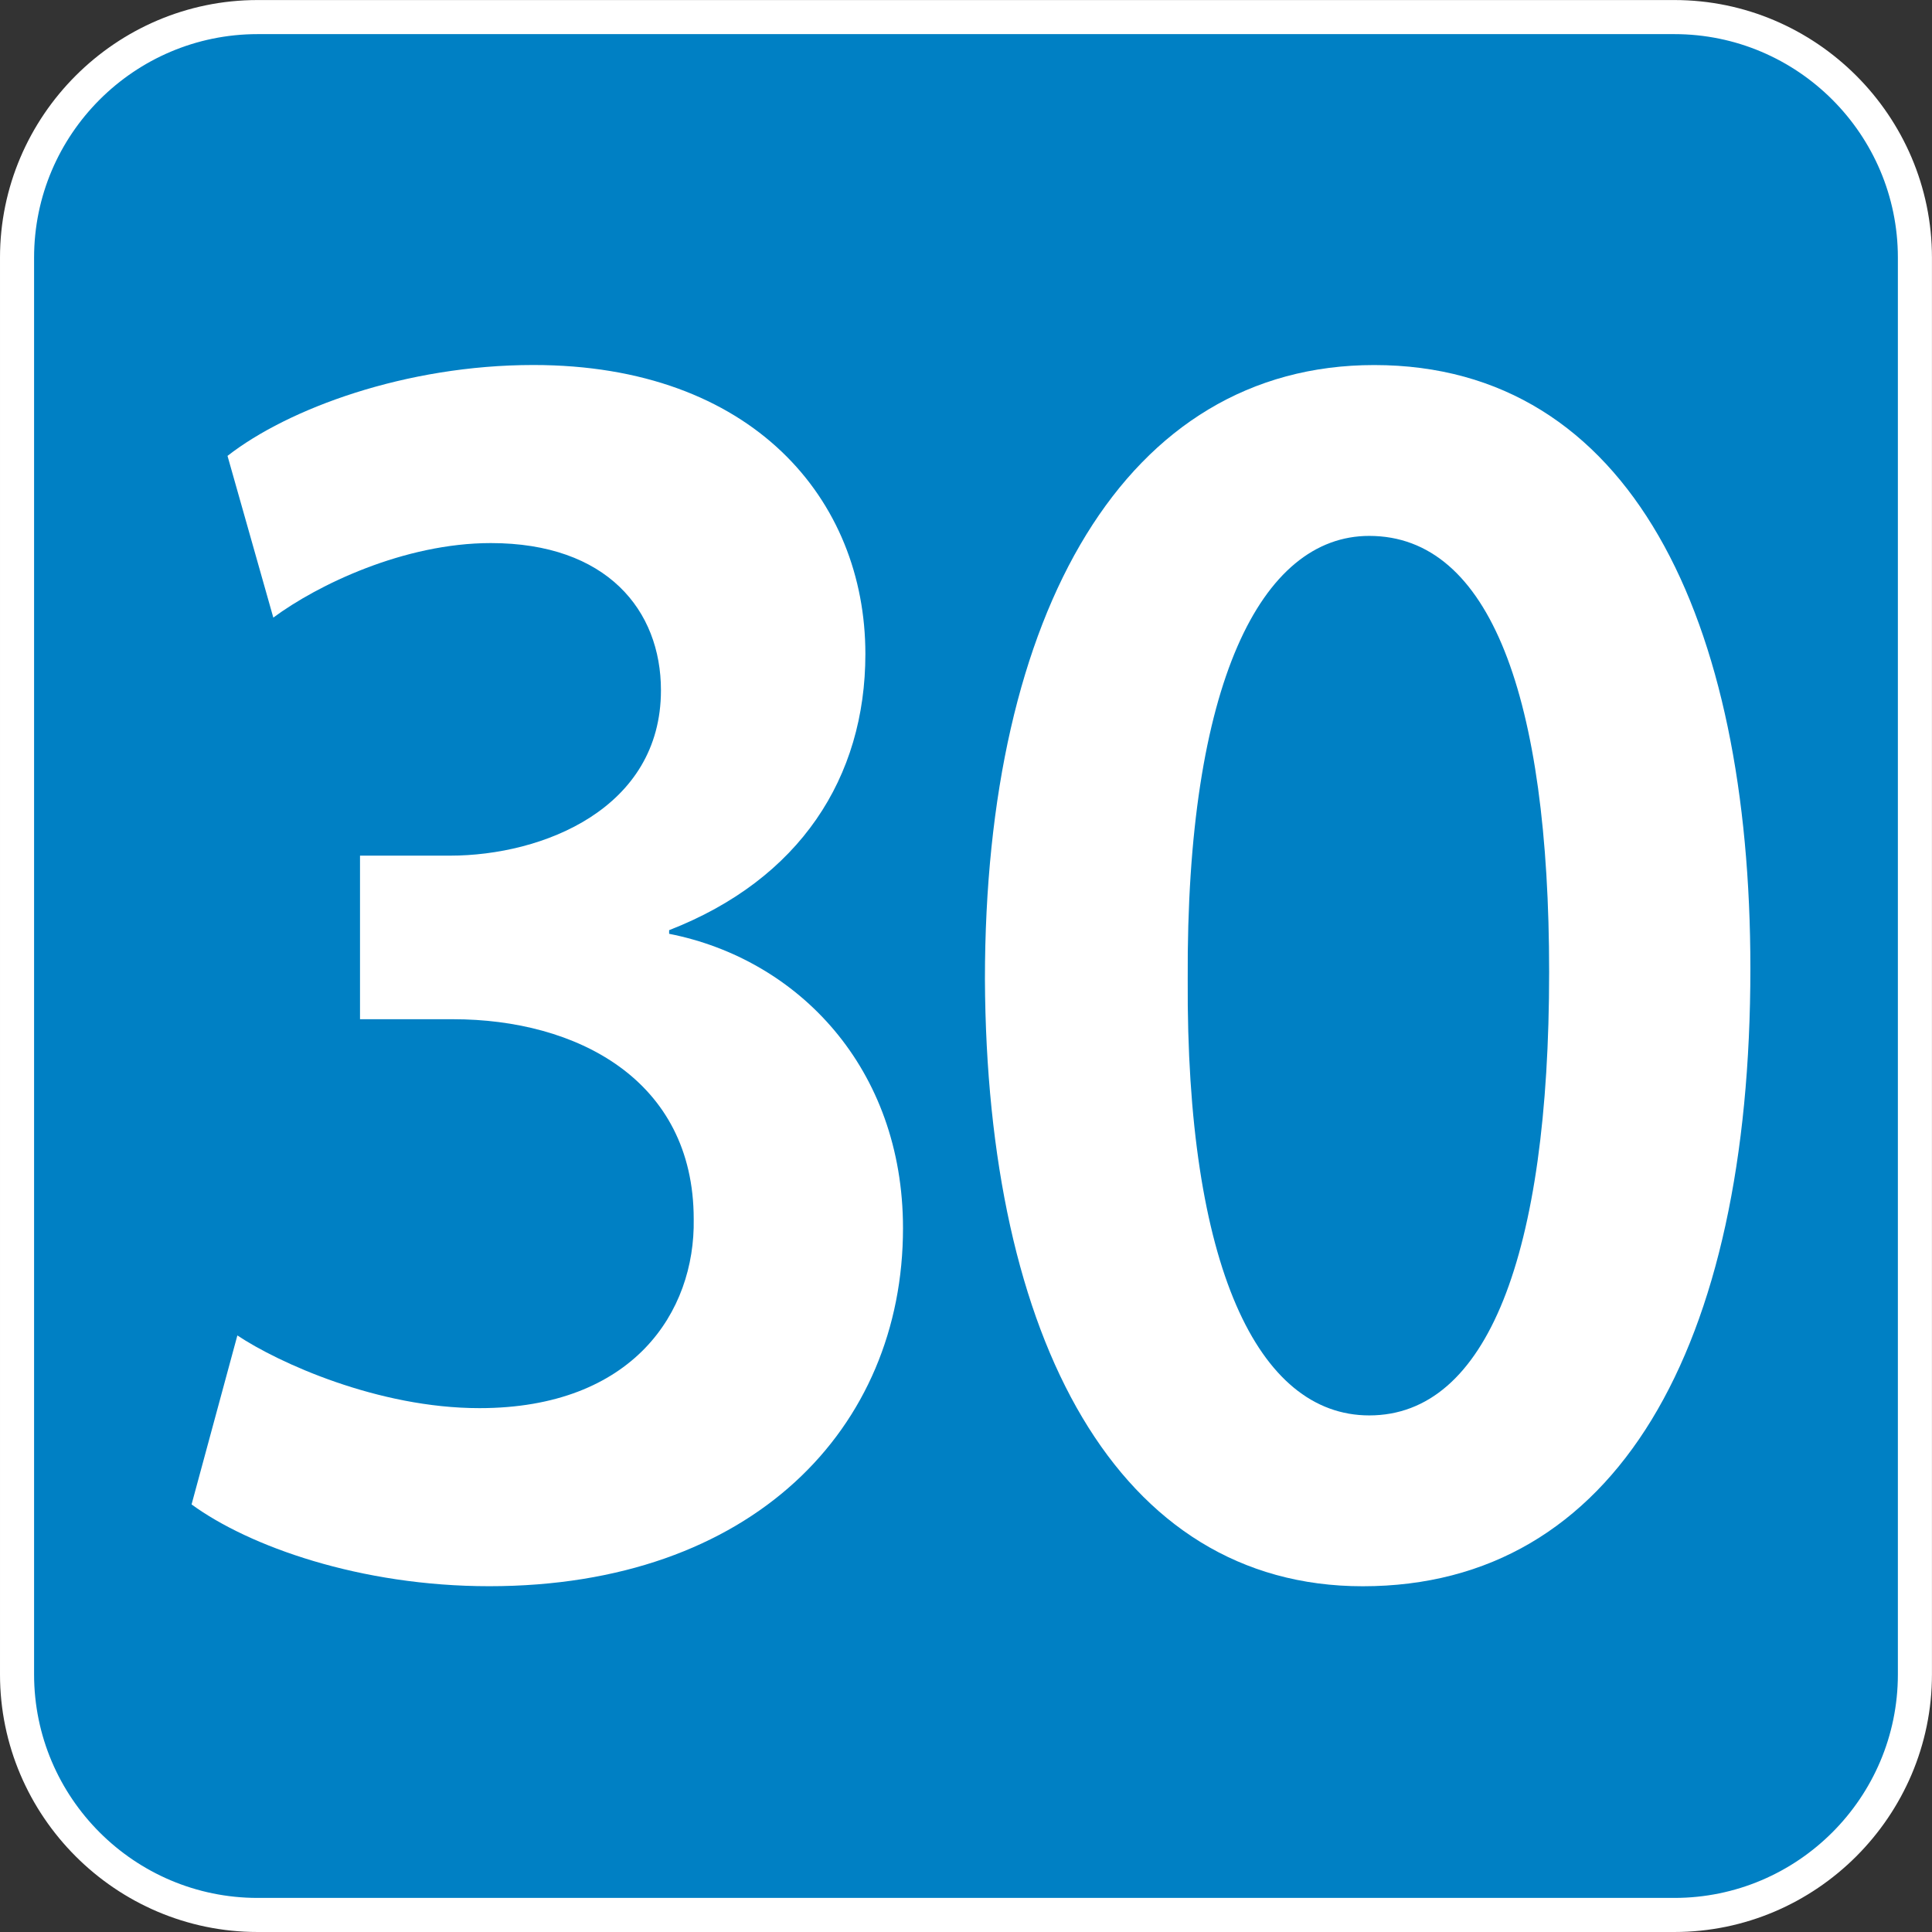
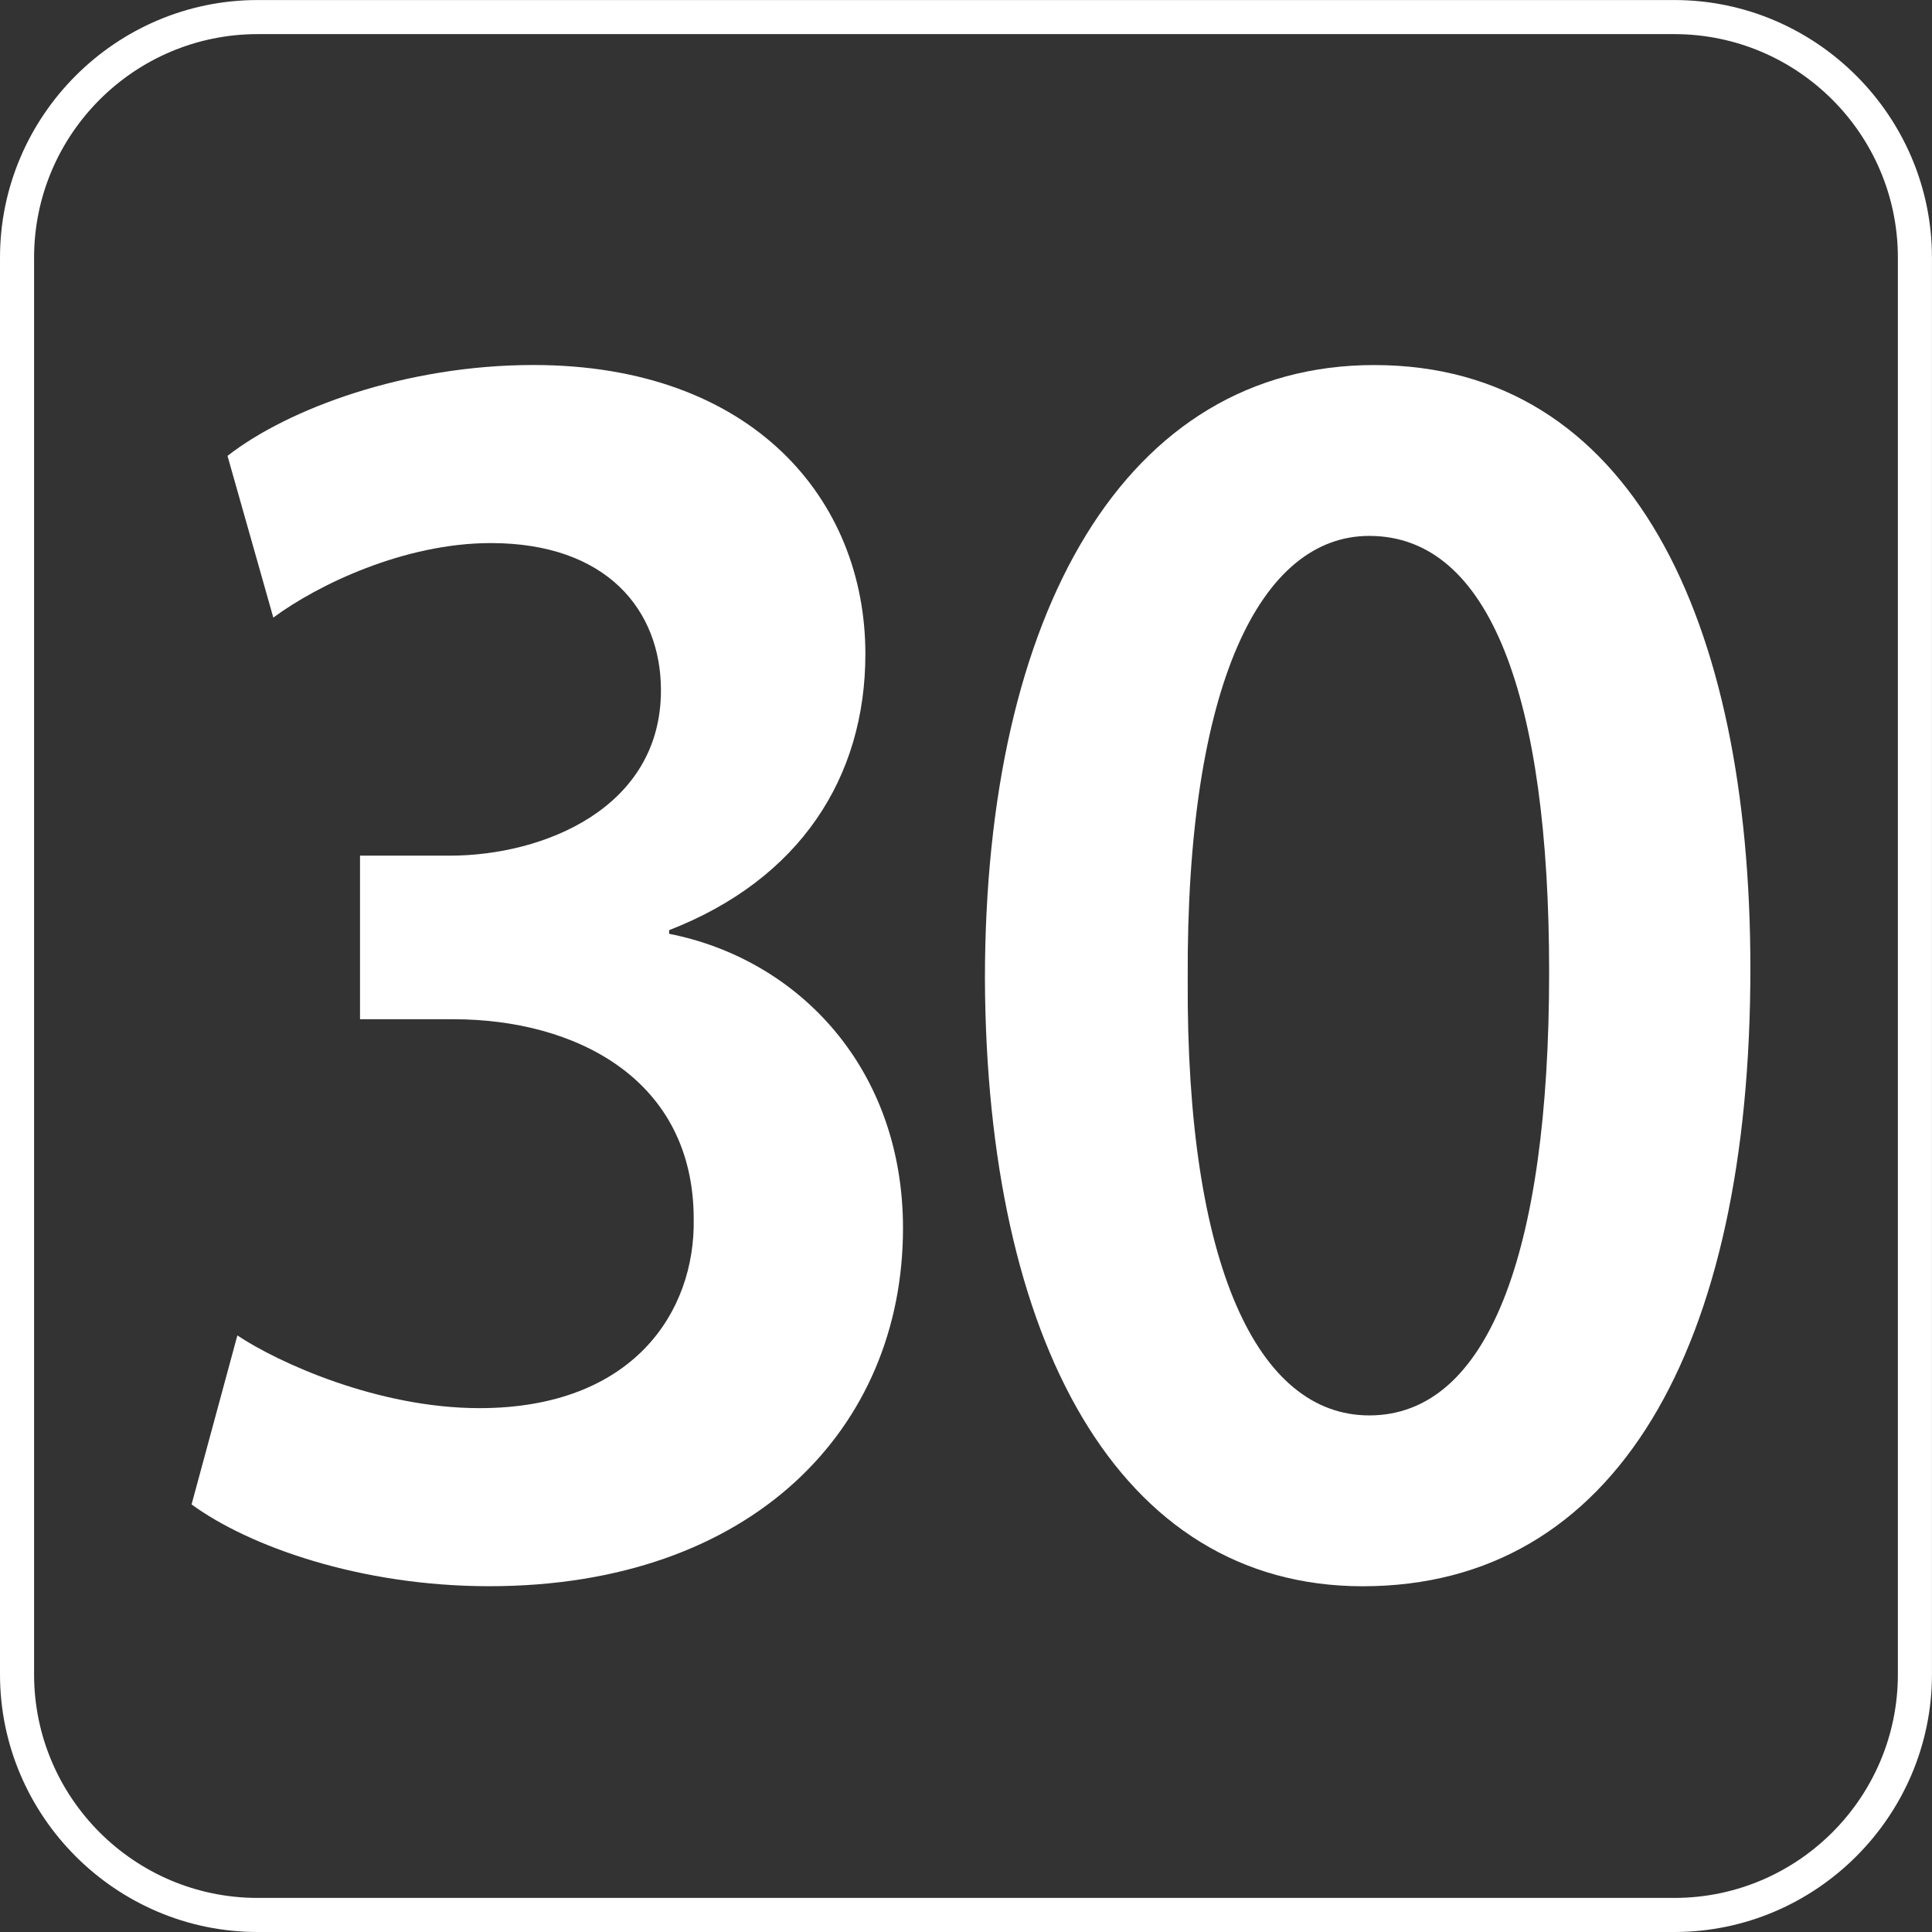
<svg xmlns="http://www.w3.org/2000/svg" xmlns:xlink="http://www.w3.org/1999/xlink" version="1.1" viewBox="0 0 64 64" xml:space="preserve" aria-labelledby="picto-30-title" role="img">
  <rect x="0" y="0" width="64" height="64" fill="#333333" stroke="none" />
  <style>.picto-line-bg30{fill:#0080C4;}.picto-line-border30{fill:#FFFFFF;}.picto-line-text30{fill:#FFFFFF;}</style>
  <title id="picto-30-title">ligne 30</title>
  <symbol id="picto-30" viewBox="-21.259 -21.259 42.519 42.519">
    <g>
-       <path class="picto-line-bg30 picto-line-bg" d="M-15.59-20.884c-2.919,0-5.294,2.375-5.294,5.294v31.18c0,2.919,2.375,5.294,5.294,5.294h31.18                 c2.919,0,5.294-2.375,5.294-5.294v-31.18c0-2.919-2.375-5.294-5.294-5.294H-15.59z" />
      <path class="picto-line-border30 picto-line-border" d="M15.59,20.509c2.712,0,4.919-2.207,4.919-4.919v-31.18c0-2.712-2.207-4.919-4.919-4.919h-31.18                 c-2.712,0-4.919,2.207-4.919,4.919v31.18c0,2.712,2.207,4.919,4.919,4.919H15.59 M15.59,21.259h-31.18                 c-3.118,0-5.669-2.551-5.669-5.669v-31.18c0-3.118,2.551-5.669,5.669-5.669h31.18c3.118,0,5.669,2.551,5.669,5.669v31.18                 C21.259,18.708,18.708,21.259,15.59,21.259L15.59,21.259z" />
    </g>
    <g>
      <path class="picto-line-text30 picto-line-text" d="M-16.035-8.13c0.9-0.6,3.096-1.6,5.327-1.6c3.384,0,4.751,2.12,4.716,4.16                 c0,3.079-2.592,4.399-5.292,4.399h-2.052v3.6h1.979c2.052,0,4.644,1.04,4.644,3.639c0,1.76-1.188,3.24-3.744,3.24                 c-1.908,0-3.815-0.92-4.787-1.64l-1.008,3.559c1.332,1.04,3.923,2,6.731,2c4.823,0,7.307-2.959,7.307-6.359                 c0-2.719-1.44-4.959-4.319-6.079v-0.08c2.844-0.56,5.147-2.959,5.147-6.479c0-4.399-3.312-7.879-9.106-7.879                 c-2.844,0-5.292,0.88-6.551,1.8L-16.035-8.13z" />
      <path class="picto-line-text30 picto-line-text" d="M17.263-0.052c0-8.359-2.952-13.598-8.531-13.598c-5.399,0-8.279,5.439-8.315,13.358                 c0,8.079,3.096,13.518,8.567,13.518C14.635,13.226,17.263,7.627,17.263-0.052z M4.88-0.292C4.844-6.611,6.428-9.89,8.875-9.89                 c2.592,0,3.959,3.519,3.959,9.758c0,6.039-1.295,9.598-3.959,9.598C6.5,9.466,4.844,6.227,4.88-0.292z" />
    </g>
  </symbol>
  <use xlink:href="#picto-30" width="64" height="64" x="-32" y="-32" transform="matrix(1 0 0 -1 32 32)" />
</svg>